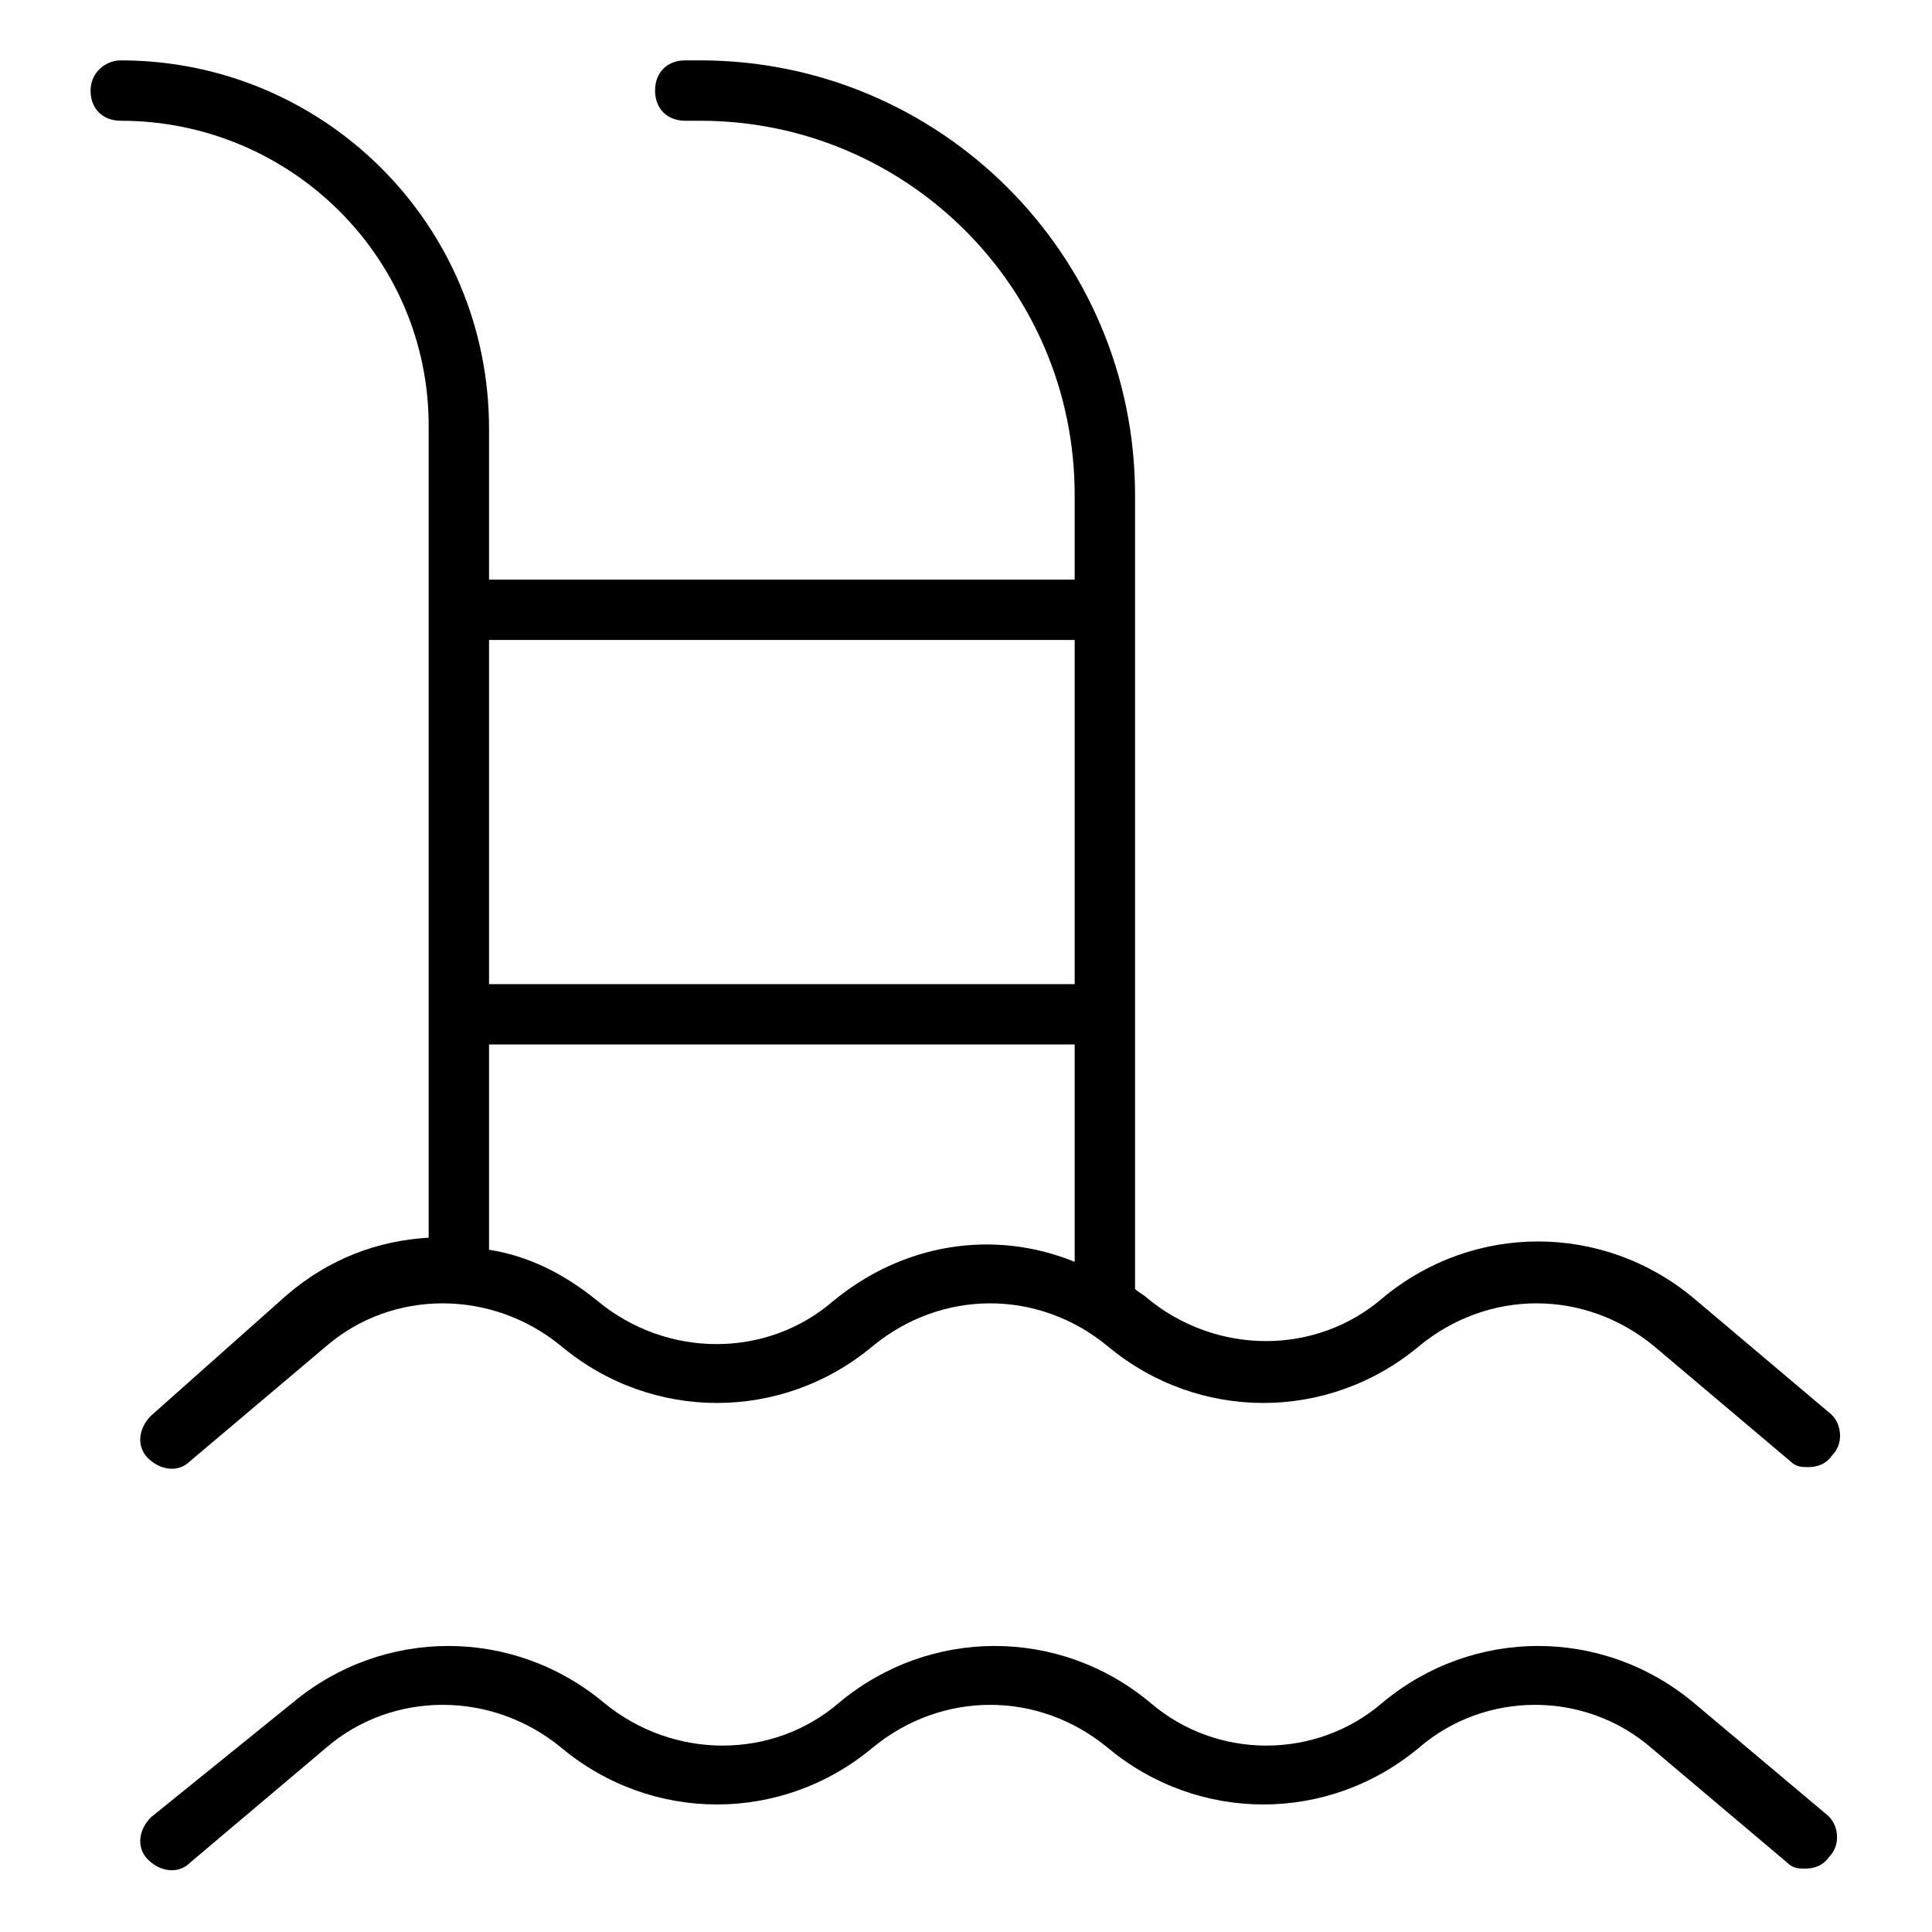
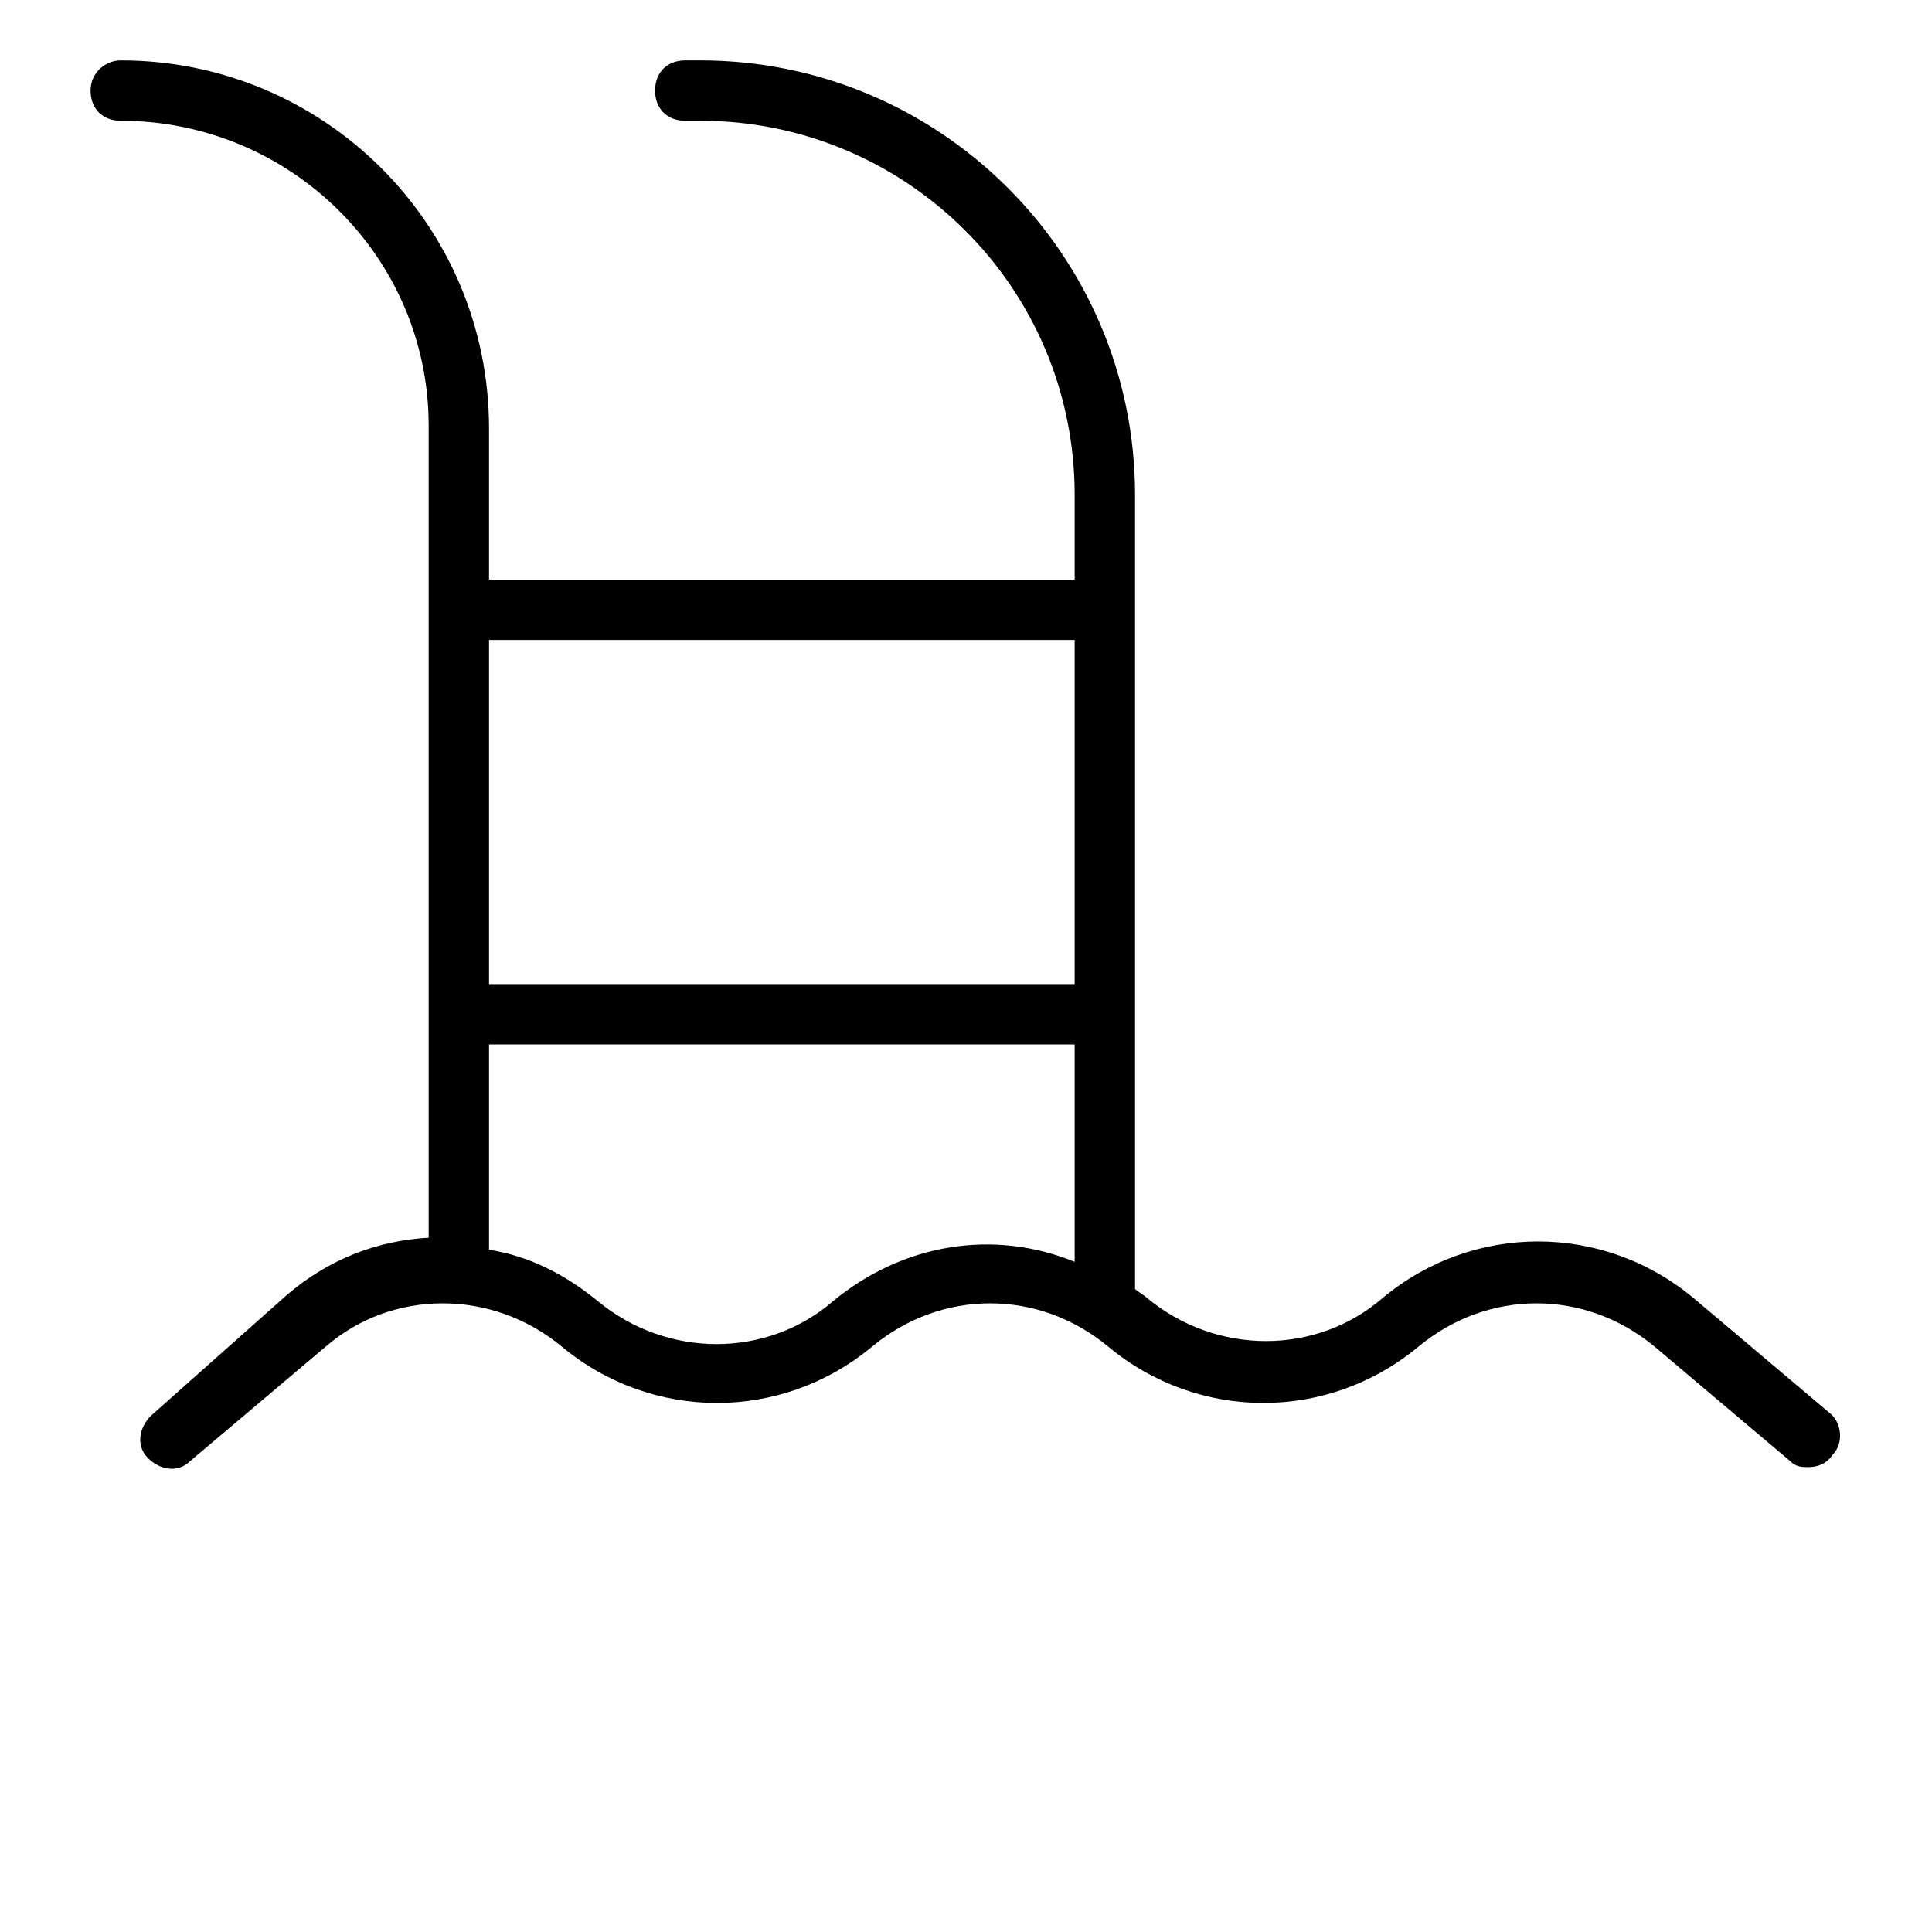
<svg xmlns="http://www.w3.org/2000/svg" fill="#000000" width="52" height="52" version="1.1" id="lni_lni-swimming-pool" x="0px" y="0px" viewBox="0 0 64 64" style="enable-background:new 0 0 64 64;" xml:space="preserve">
  <g>
    <path d="M14.2,14.1v6c0,0,0,0,0,0s0,0,0,0v13.3c0,0,0,0,0,0s0,0,0,0v7.6c-1.7,0.1-3.3,0.7-4.7,1.9L5,46.9c-0.4,0.4-0.5,1-0.1,1.4   c0.4,0.4,1,0.5,1.4,0.1l4.5-3.8c2.2-1.9,5.5-1.9,7.8,0c3,2.5,7.3,2.5,10.3,0c2.3-1.9,5.5-1.9,7.8,0c3,2.5,7.3,2.5,10.3,0   c2.3-1.9,5.5-1.9,7.8,0l4.5,3.8c0.2,0.2,0.4,0.2,0.6,0.2c0.3,0,0.6-0.1,0.8-0.4c0.4-0.4,0.3-1.1-0.1-1.4l-4.5-3.8   c-3-2.5-7.3-2.5-10.3,0c-2.2,1.9-5.5,1.9-7.8,0c-0.1-0.1-0.3-0.2-0.4-0.3V16.4C37.6,8.4,31.1,2,23.2,2h-0.5c-0.6,0-1,0.4-1,1   s0.4,1,1,1h0.5C30,4,35.6,9.5,35.6,16.4v2.8H16.2v-5C16.2,7.4,10.7,2,4,2C3.5,2,3,2.4,3,3s0.4,1,1,1C9.6,4,14.2,8.5,14.2,14.1z    M27.6,43.1c-2.2,1.9-5.5,1.9-7.8,0c-1.1-0.9-2.3-1.5-3.6-1.7v-6.8h19.4v7.2C32.9,40.7,29.9,41.2,27.6,43.1z M35.6,21.2v11.4H16.2   V21.2H35.6z" />
-     <path d="M56.1,56.4c-3-2.5-7.3-2.5-10.3,0c0,0,0,0,0,0c-2.2,1.9-5.5,1.9-7.7,0c-3-2.5-7.3-2.5-10.3,0c-2.2,1.9-5.5,1.9-7.8,0   c-3-2.5-7.3-2.5-10.3,0L5,60.2c-0.4,0.4-0.5,1-0.1,1.4c0.4,0.4,1,0.5,1.4,0.1l4.5-3.8c2.2-1.9,5.5-1.9,7.8,0c3,2.5,7.3,2.5,10.3,0   c2.3-1.9,5.5-1.9,7.8,0c3,2.5,7.3,2.5,10.3,0c0,0,0,0,0,0c2.2-1.9,5.5-1.9,7.7,0l4.5,3.8c0.2,0.2,0.4,0.2,0.6,0.2   c0.3,0,0.6-0.1,0.8-0.4c0.4-0.4,0.3-1.1-0.1-1.4L56.1,56.4z" />
  </g>
</svg>